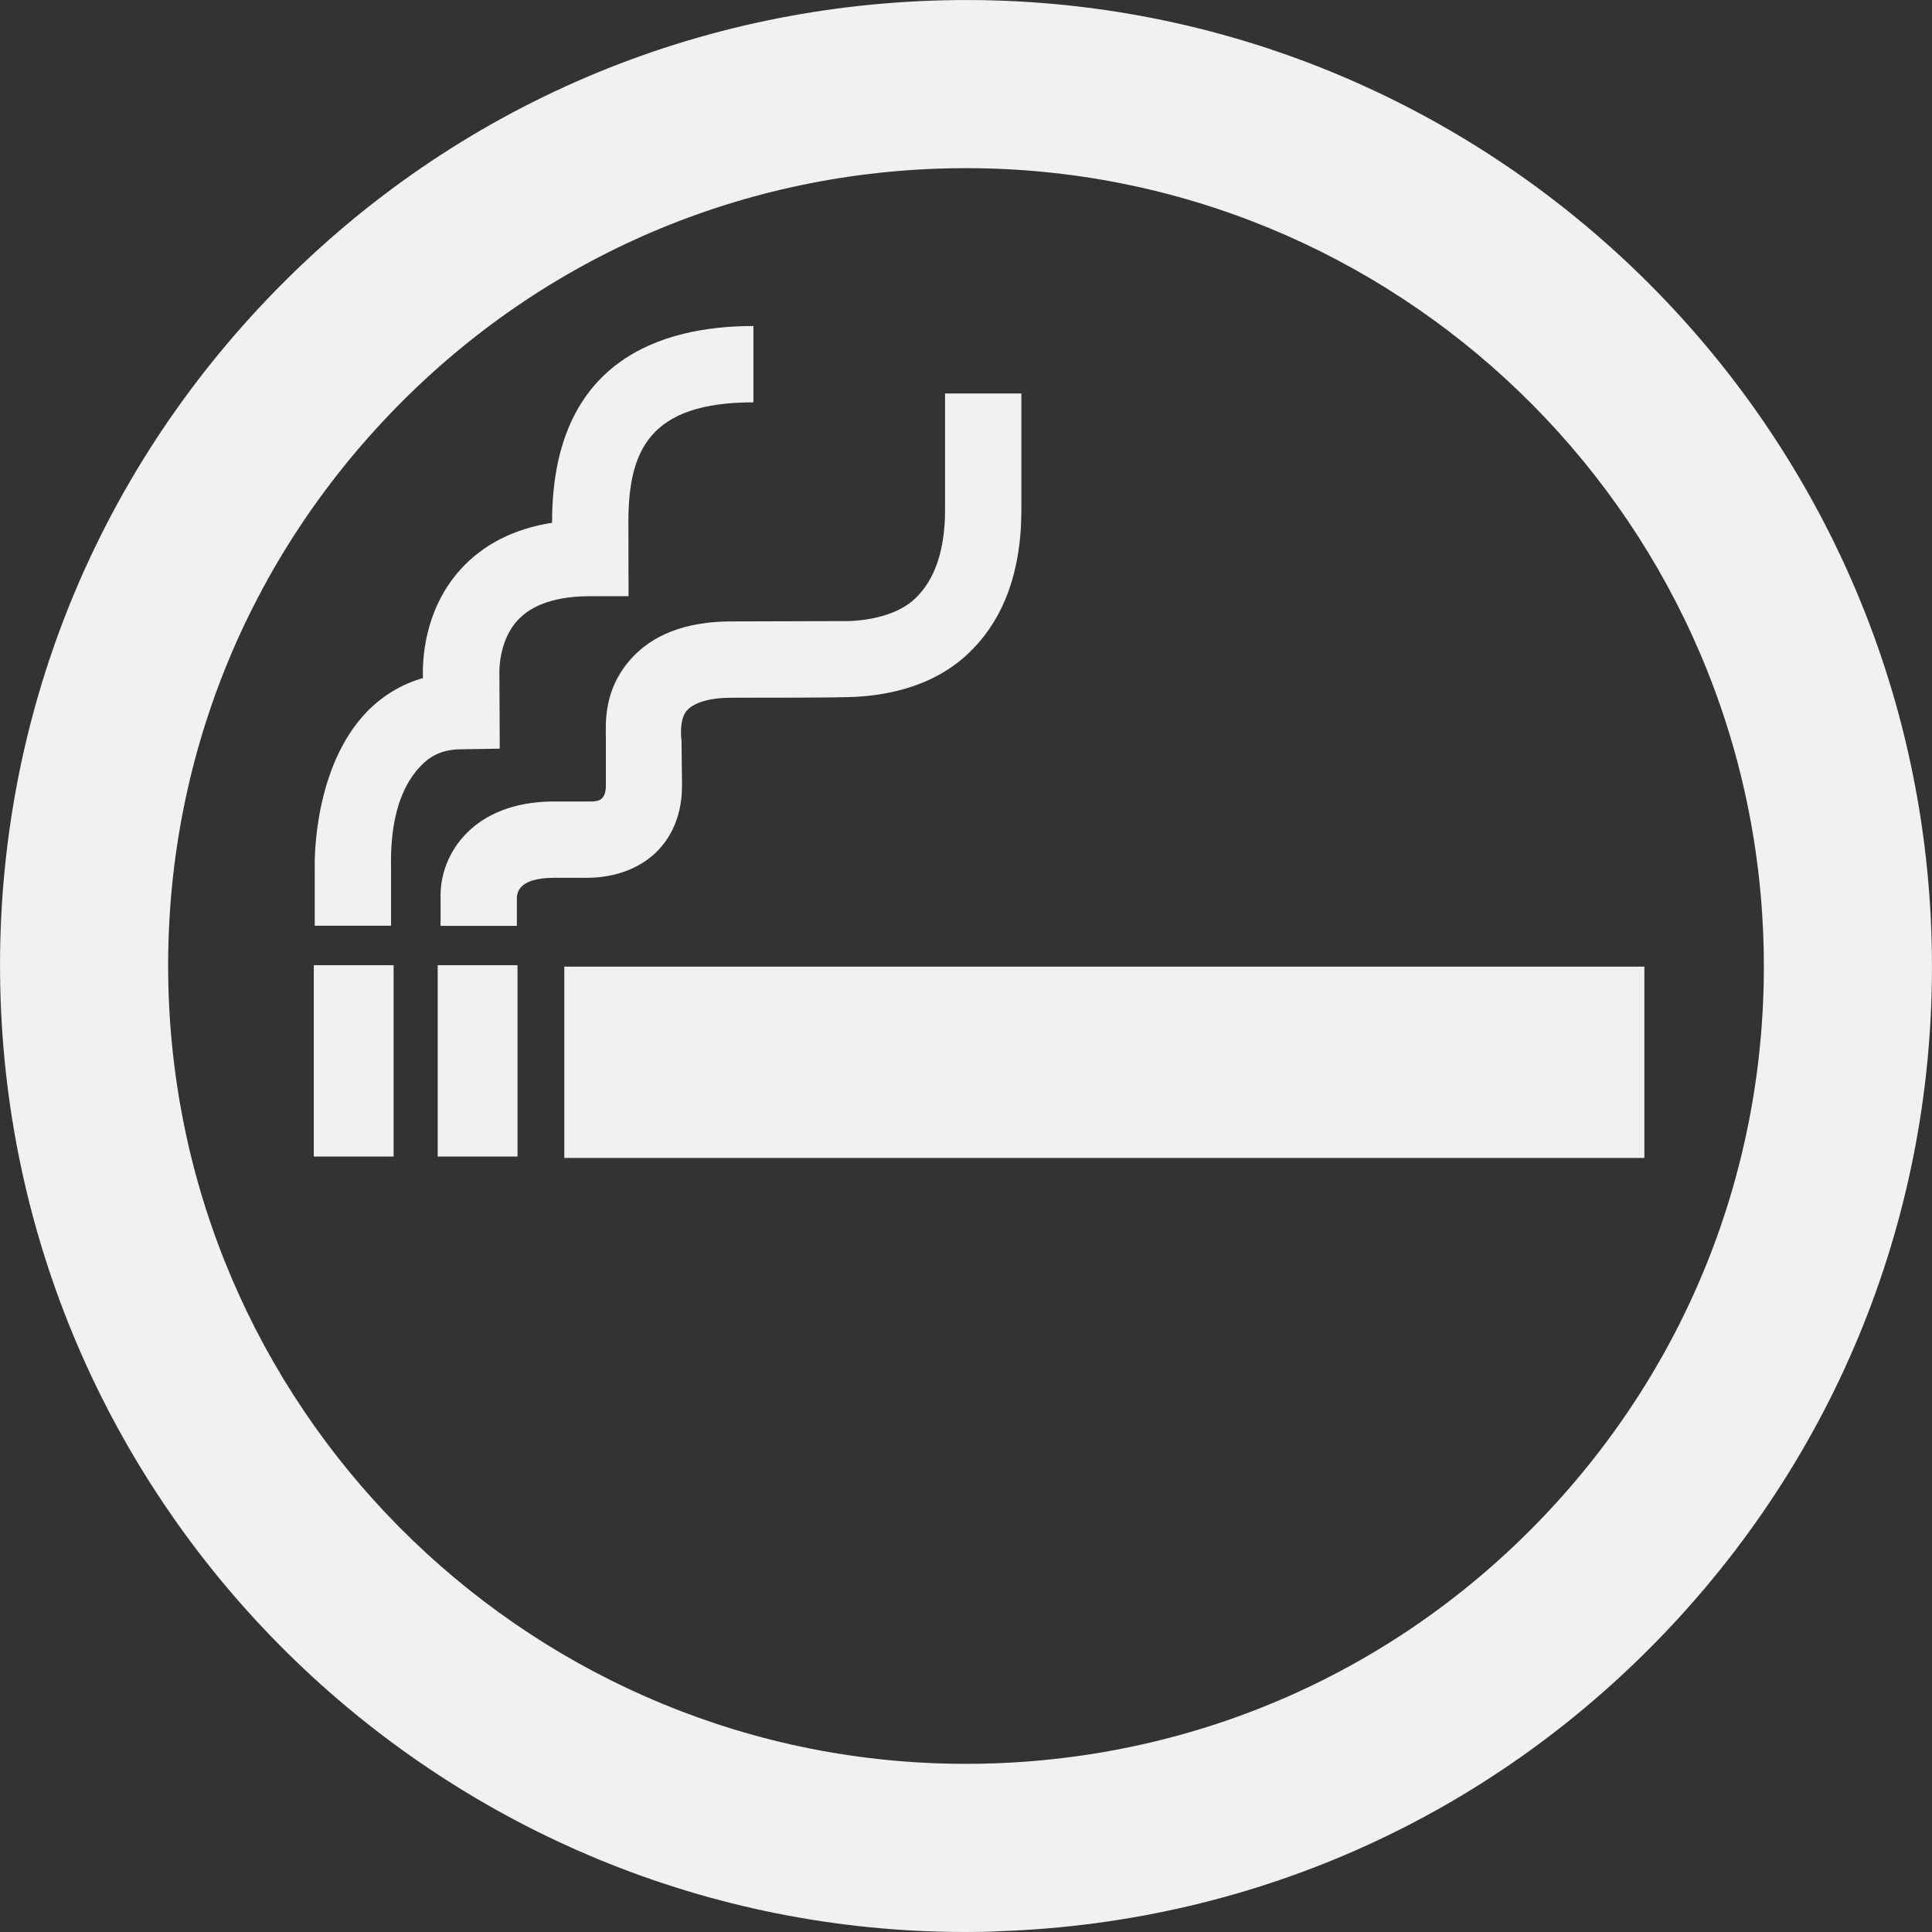
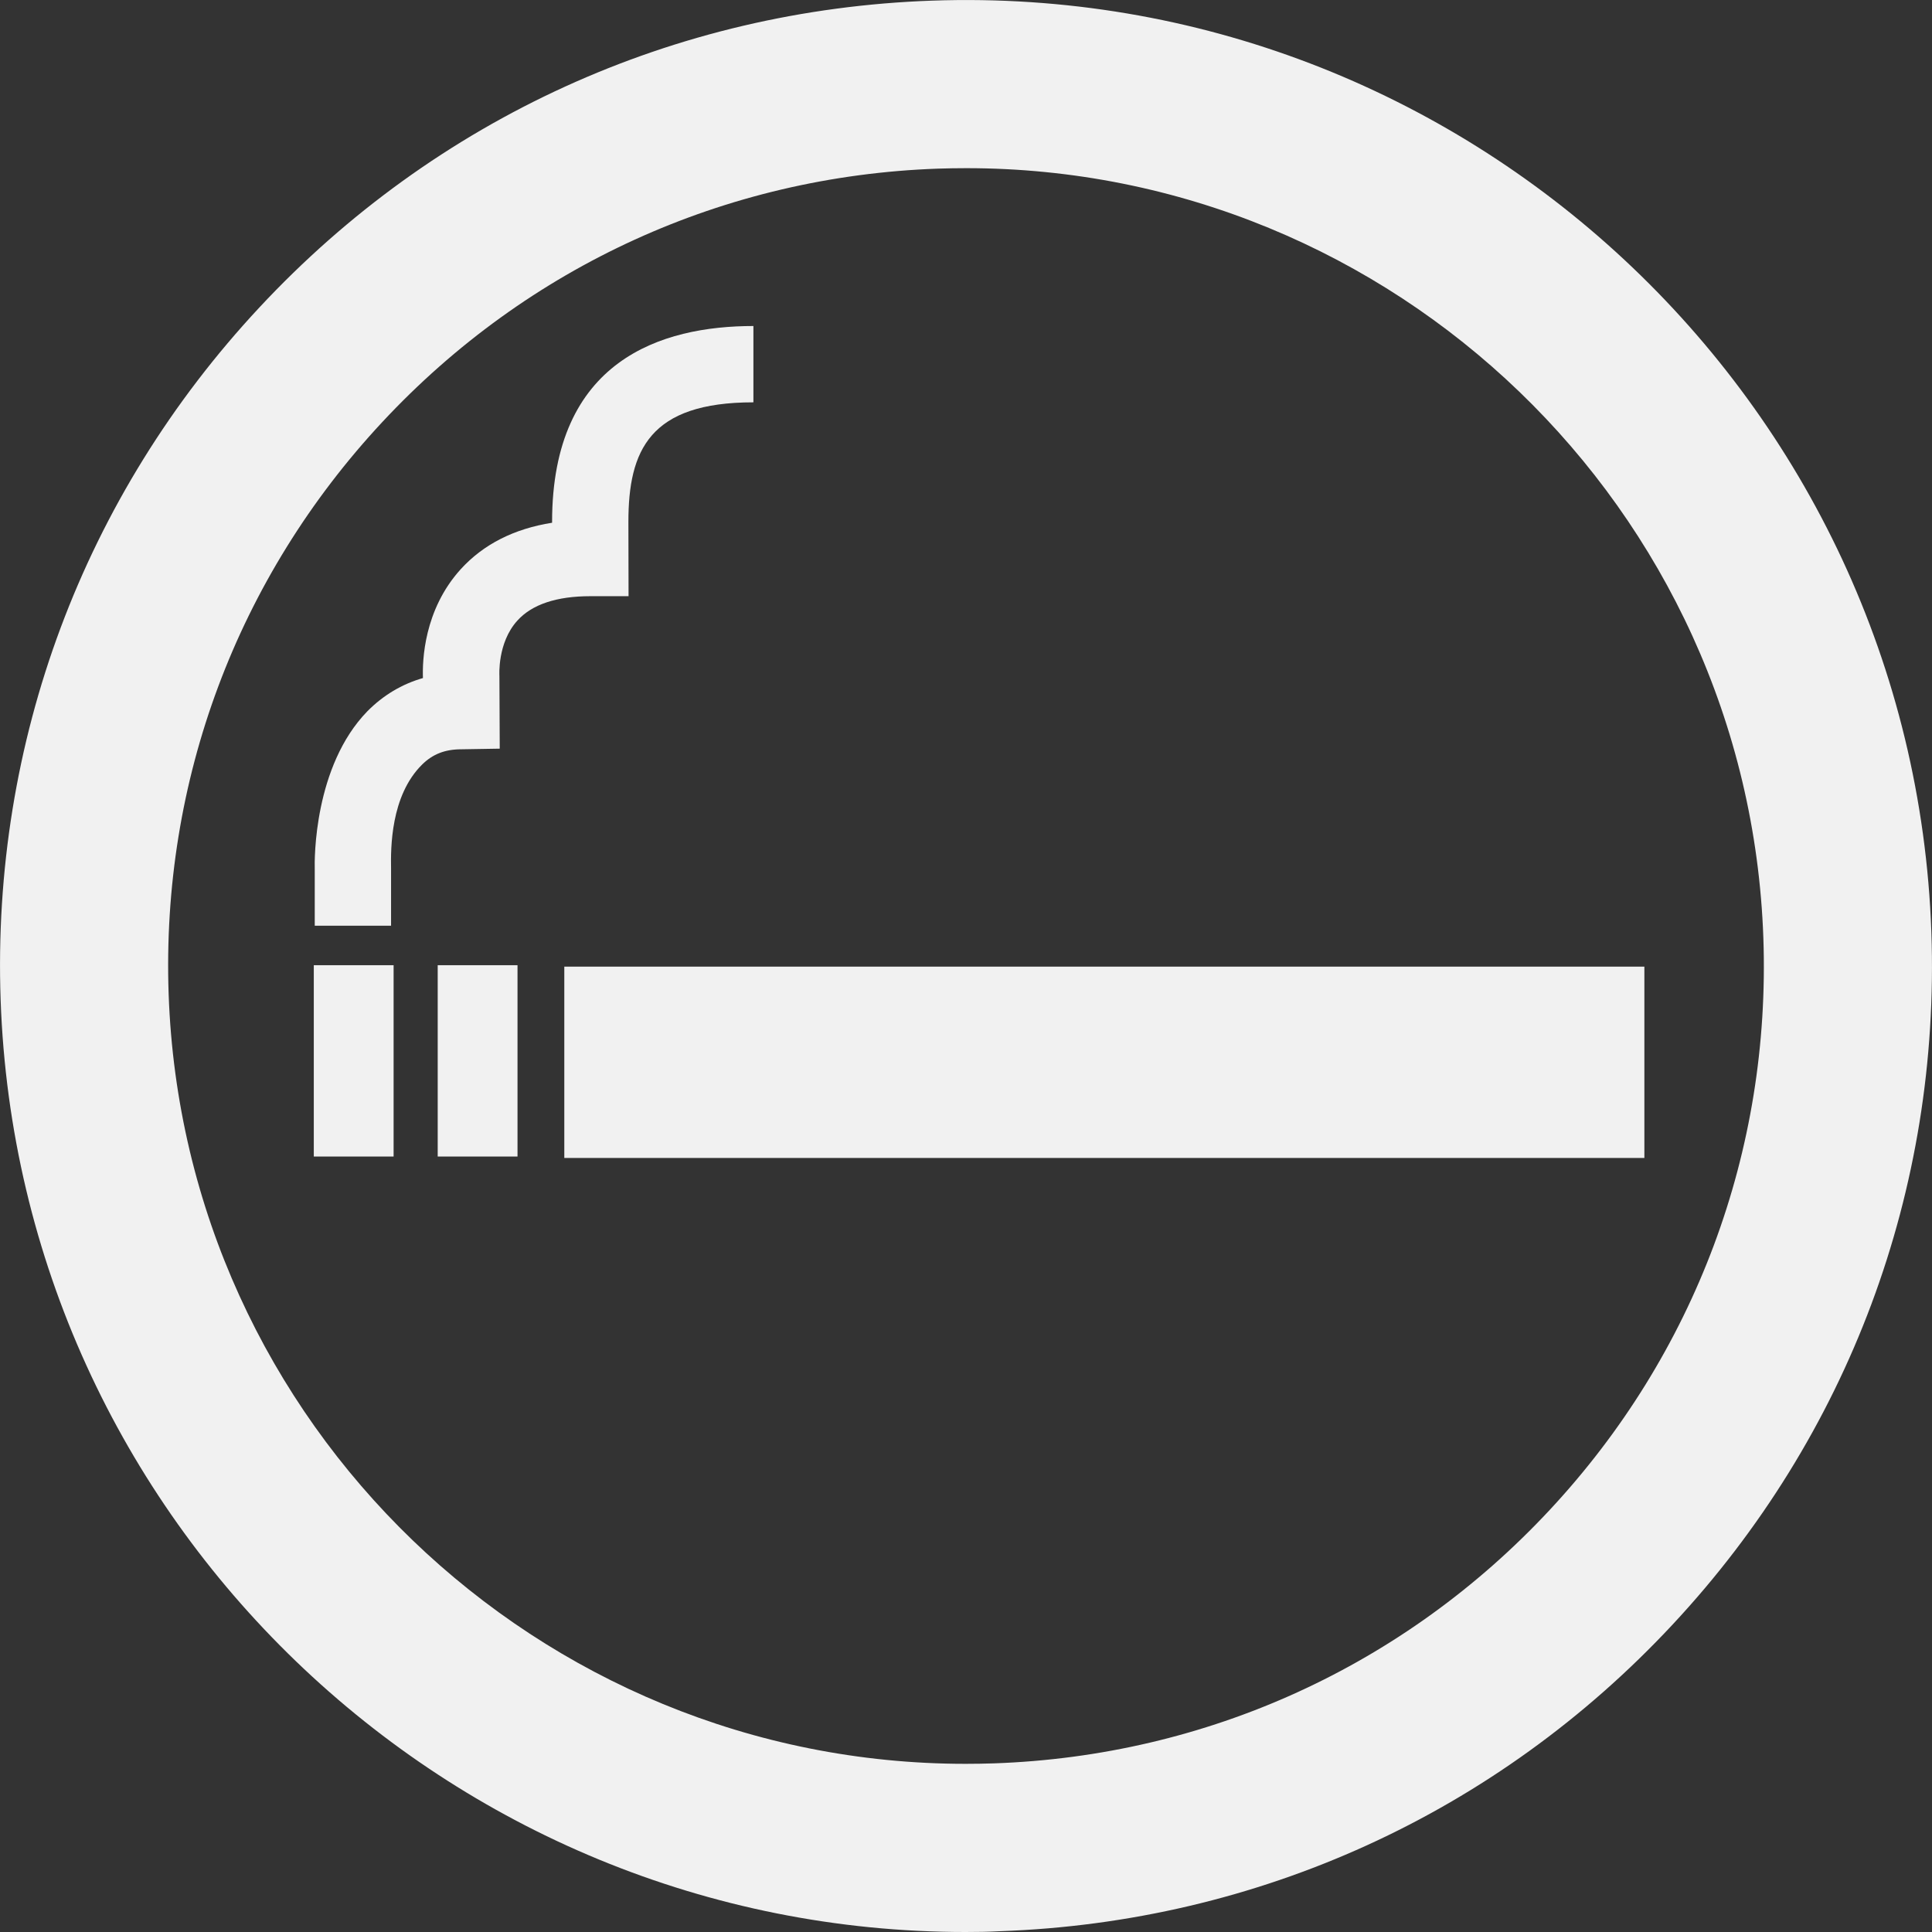
<svg xmlns="http://www.w3.org/2000/svg" version="1.1" id="レイヤー_1" x="0px" y="0px" viewBox="0 0 121.78 121.78" style="enable-background:new 0 0 121.78 121.78;" xml:space="preserve">
  <rect x="0" y="0" width="121.78" height="121.78" fill="#333333" stroke="none" />
  <style type="text/css">
	.st0{fill:#F1F1F1;}
</style>
  <g>
    <rect x="27.59" y="60.84" class="st0" width="5.03" height="12.06" />
    <rect x="19.78" y="60.84" class="st0" width="5.03" height="12.06" />
    <rect x="35.57" y="60.93" class="st0" width="68.08" height="12.06" />
    <path class="st0" d="M31.5,47.19l-0.02-4.58c0-0.02-0.14-2.09,1.13-3.49c0.92-1.02,2.47-1.54,4.6-1.54h2.41   c0,0-0.01-3.37-0.01-4.68c0-4.52,1.34-7.54,7.88-7.54v-4.81c-5.79,0-12.69,2.14-12.69,12.35c0,0.02,0,0.03,0,0.05   c-2.4,0.38-4.33,1.36-5.76,2.93c-2.33,2.57-2.42,5.78-2.38,6.86c-1.33,0.38-2.51,1.09-3.5,2.09c-3.38,3.47-3.34,9.35-3.32,9.95   v3.57h4.81l0-3.62c-0.02-1.24-0.04-4.57,1.96-6.54c0.66-0.65,1.43-0.96,2.47-0.96L31.5,47.19z" />
-     <path class="st0" d="M37.4,55.32L37.4,55.32c0.99-0.05,2.56-0.34,3.82-1.47c0.81-0.73,1.77-2.08,1.77-4.34l-0.03-2.79   c0-0.01-0.2-1.36,0.35-1.95c0.46-0.49,1.42-0.79,2.79-0.79c0.81,0,6.23,0,6.79-0.03c1.61,0,5.24-0.15,7.96-2.59   c2.33-2.1,3.53-5.18,3.53-9.22V24.8h-4.81v7.33c0,2.58-0.66,4.44-1.89,5.6c-1.59,1.51-4.47,1.42-4.47,1.42c0,0-6.51,0.02-7.1,0.02   c-2.88,0-5.05,0.84-6.45,2.49c-1.59,1.88-1.48,3.81-1.47,4.87v2.98c0,1.05-0.62,0.98-0.88,1.01h-2.38c-5.09,0-7.16,3.28-7.16,5.91   l0,1.93h4.81v-1.07v-0.71c0.02-0.21,0.01-1.25,2.35-1.25h1.73C36.82,55.33,37.08,55.34,37.4,55.32z" />
    <g>
      <g>
        <path class="st0" d="M60.86,121.78c-32.6,0-59.67-25.92-60.82-58.75l0,0c-0.57-16.25,5.22-31.76,16.31-43.65     C27.44,7.48,42.5,0.61,58.75,0.04c33.55-1.18,61.81,25.16,62.99,58.71c0.57,16.25-5.22,31.76-16.31,43.65     c-11.09,11.9-26.15,18.76-42.4,19.33C62.3,121.77,61.58,121.78,60.86,121.78z M60.91,10.6c-0.59,0-1.19,0.01-1.79,0.03     C45.7,11.1,33.26,16.77,24.1,26.6c-9.16,9.83-13.94,22.63-13.47,36.06l0,0c0.95,27.11,23.31,48.52,50.24,48.52     c0.59,0,1.19-0.01,1.79-0.03c13.42-0.47,25.86-6.14,35.02-15.97c9.16-9.83,13.94-22.63,13.47-36.06     C110.2,32.01,87.83,10.6,60.91,10.6z" />
      </g>
    </g>
  </g>
</svg>